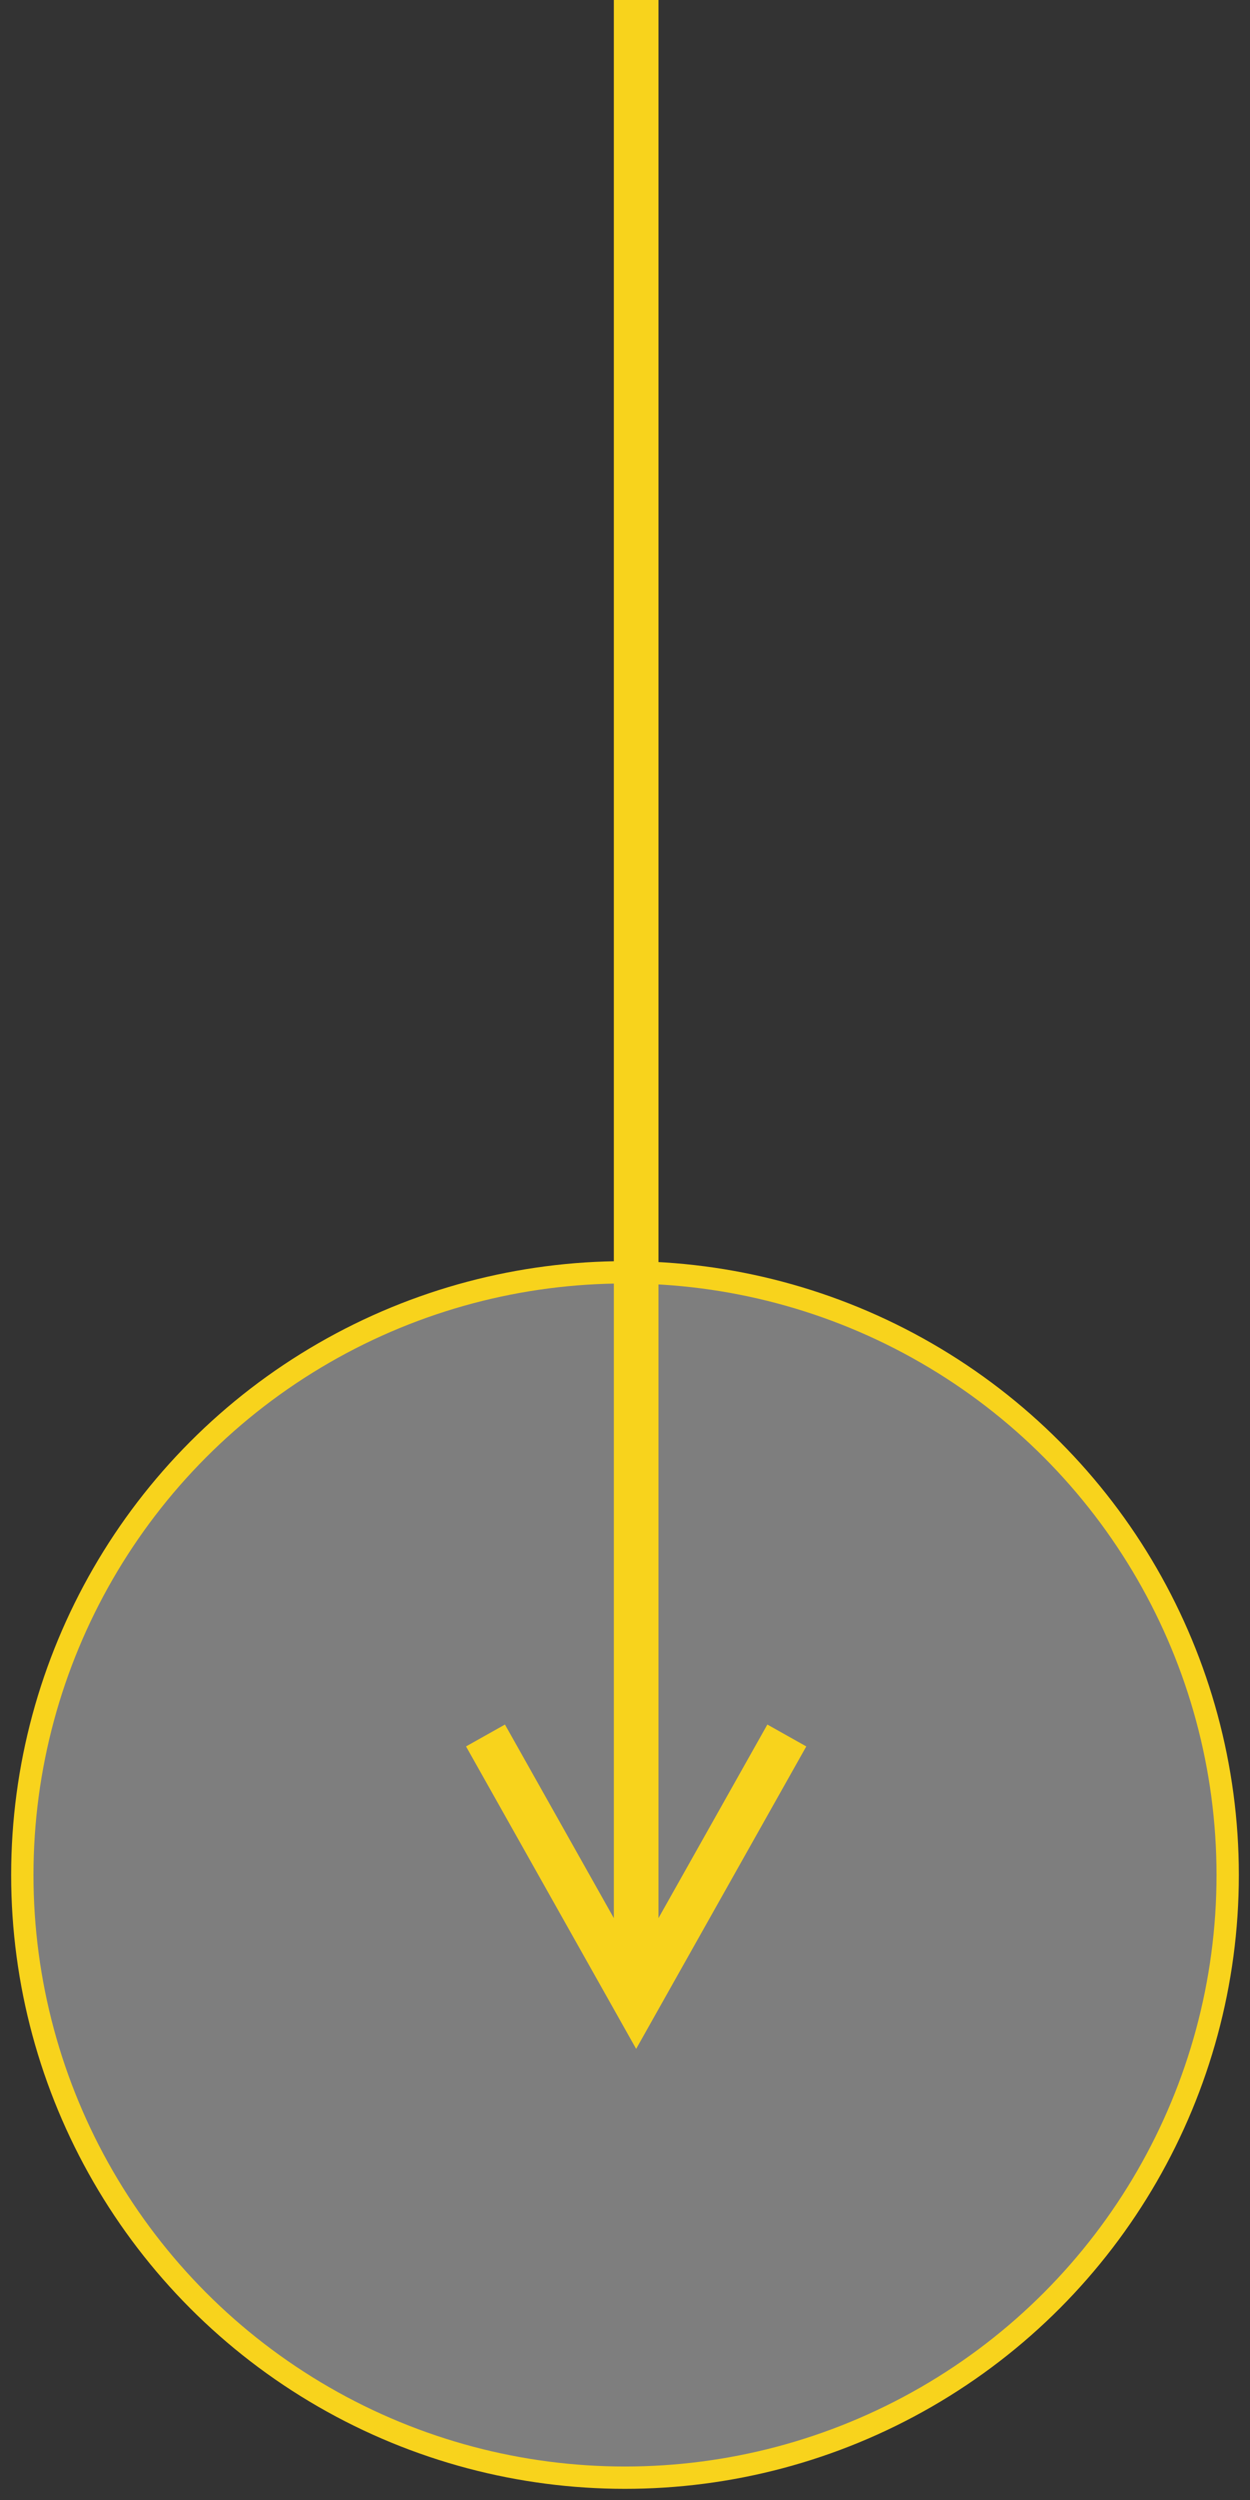
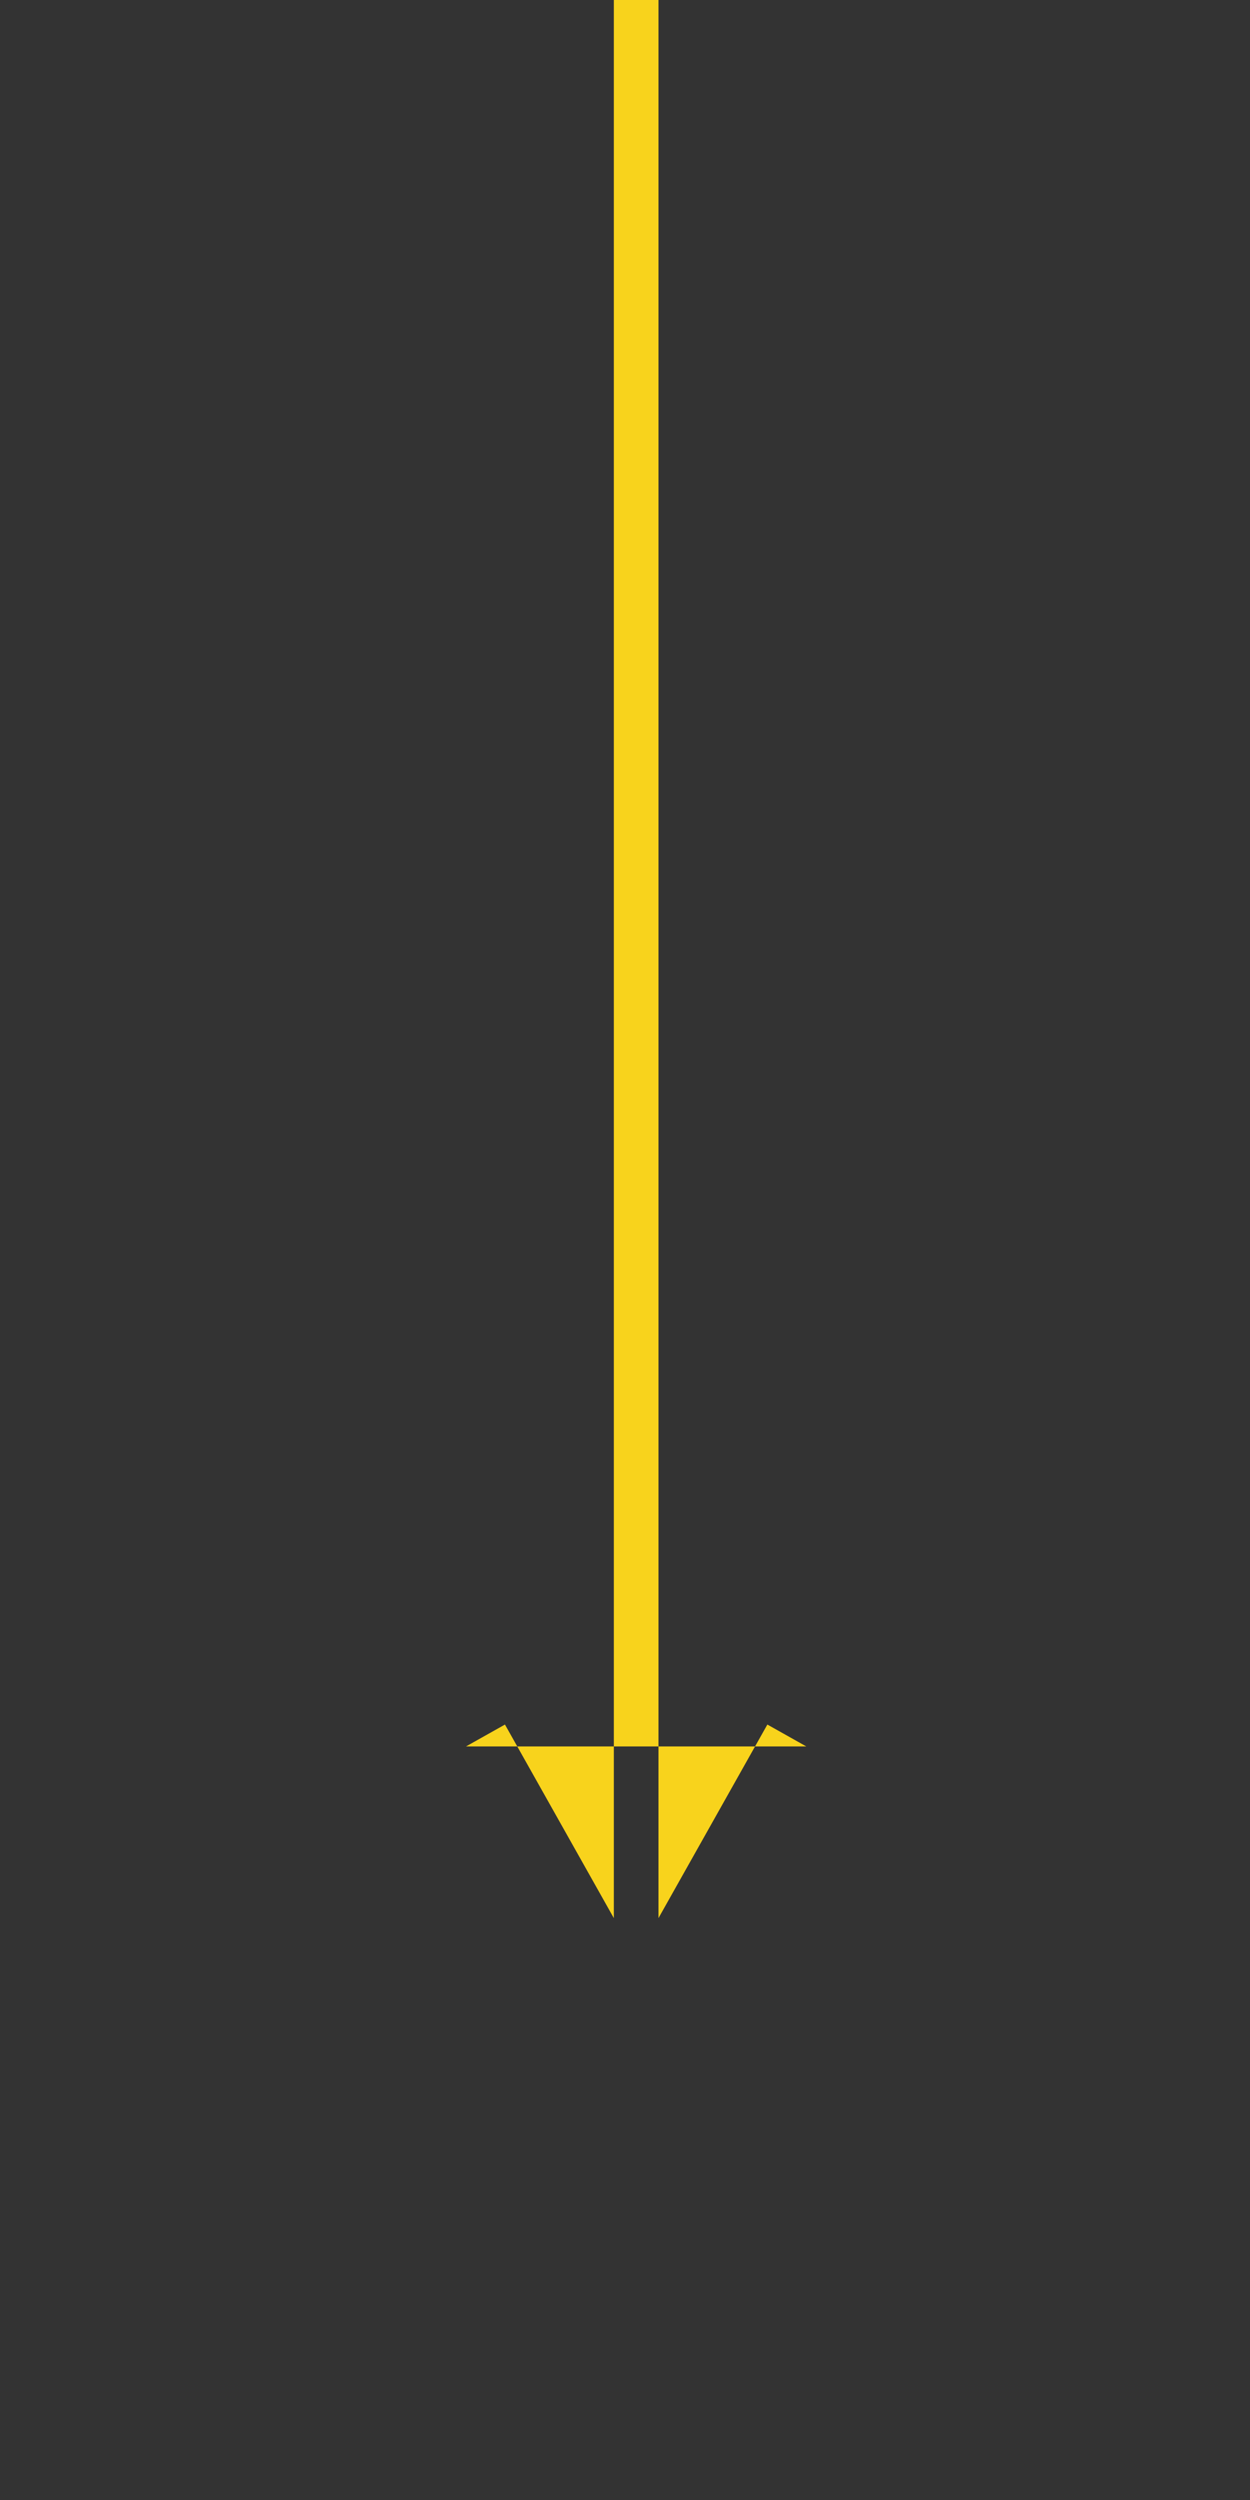
<svg xmlns="http://www.w3.org/2000/svg" width="56px" height="112px" viewBox="0 0 56 112" version="1.1">
  <rect x="0" y="0" width="56" height="112" fill="#333333" stroke="none" />
  <title>Group</title>
  <desc>Created with Sketch.</desc>
  <g id="Welcome" stroke="none" stroke-width="1" fill="none" fill-rule="evenodd">
    <g id="13.-contatti" transform="translate(-765, -296)">
      <g id="Group" transform="translate(766, 296)">
-         <circle id="Oval" stroke="#F8D31C" fill-opacity="0.37" fill="#FFFFFF" cx="27" cy="84" r="27" />
-         <path id="Path-12" d="M28.5,85.932 L33.378,77.26 L35.122,78.24 L27.5,91.79 L19.878,78.24 L21.622,77.26 L26.5,85.932 L26.5,0 L28.5,0 L28.5,85.932 Z" fill="#F8D31C" fill-rule="nonzero" />
+         <path id="Path-12" d="M28.5,85.932 L33.378,77.26 L35.122,78.24 L19.878,78.24 L21.622,77.26 L26.5,85.932 L26.5,0 L28.5,0 L28.5,85.932 Z" fill="#F8D31C" fill-rule="nonzero" />
      </g>
    </g>
  </g>
</svg>